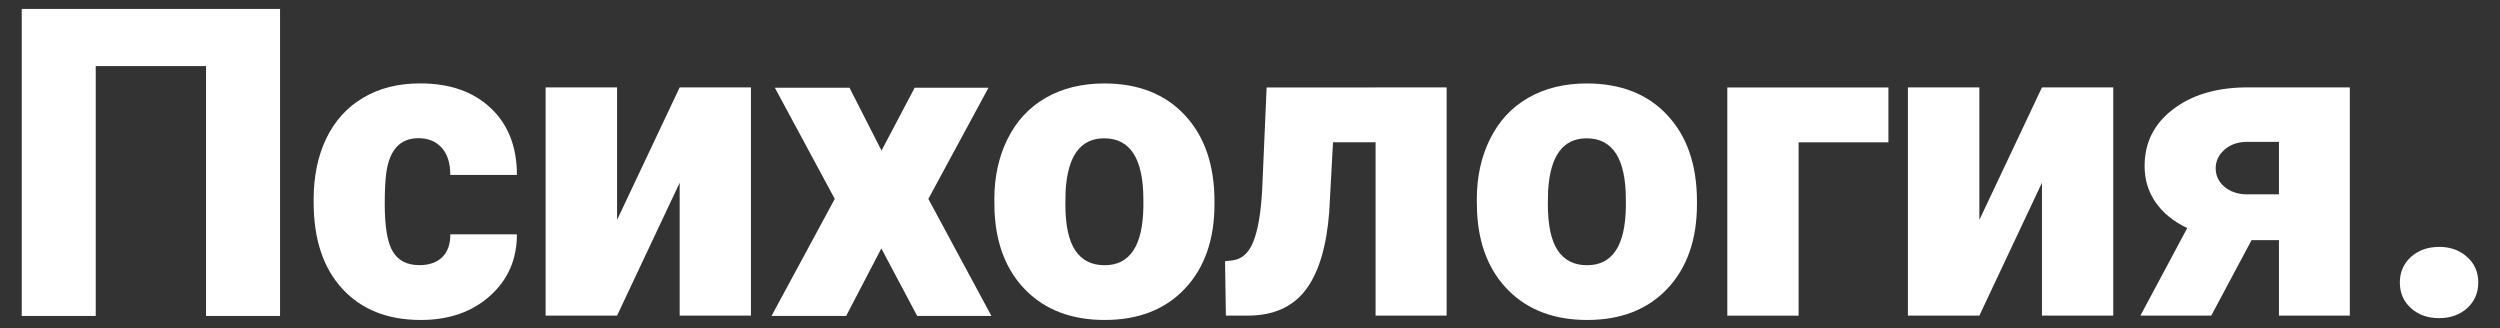
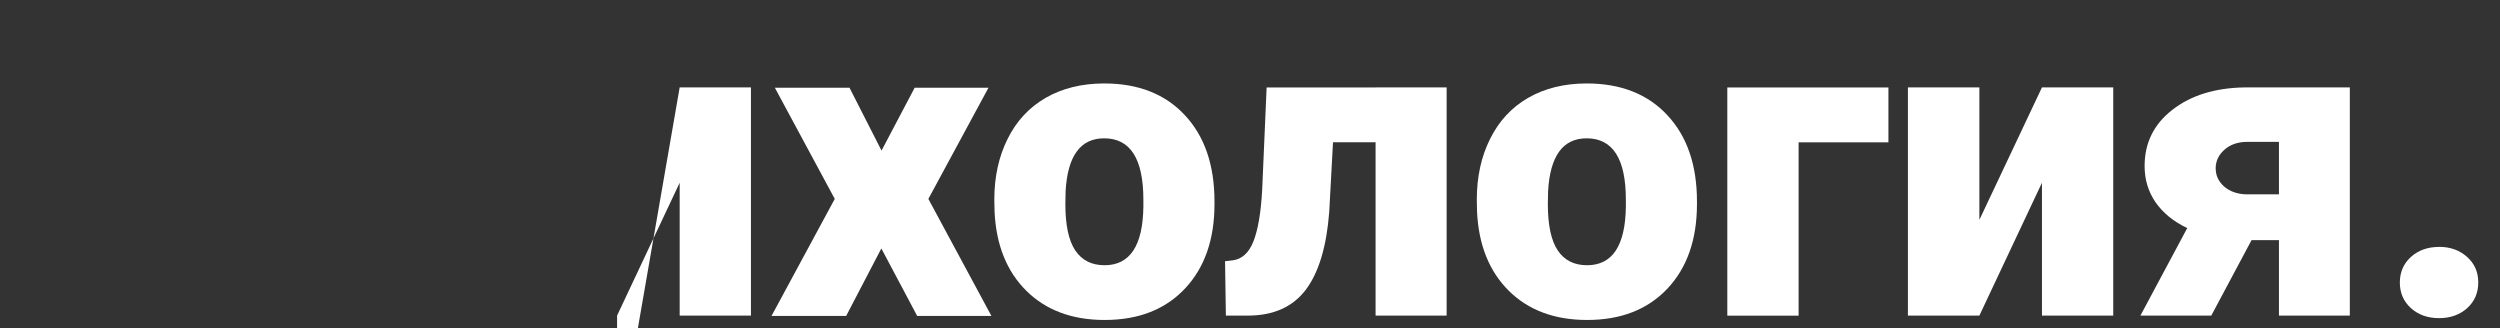
<svg xmlns="http://www.w3.org/2000/svg" width="160" height="21" version="1.1" viewBox="0 0 42.333 5.556">
  <rect x="0" y="0" width="42.333" height="5.556" fill="#333333" stroke="none" />
  <g transform="translate(0 -291.44)">
    <g fill="#fff" stroke-width=".183" aria-label="Психология.">
-       <path d="m4.742 296.79h-1.253v-4.231h-1.868v4.231h-1.253v-5.199h4.374z" />
-       <path d="m7.096 295.93q0.254 0 0.393-0.136 0.139-0.139 0.136-0.386h1.128q0 0.636-0.457 1.043-0.454 0.407-1.171 0.407-0.843 0-1.328-0.528-0.486-0.528-0.486-1.464v-0.05q0-0.586 0.214-1.032 0.218-0.45 0.625-0.689 0.407-0.243 0.964-0.243 0.753 0 1.196 0.418 0.443 0.418 0.443 1.132h-1.128q0-0.3-0.146-0.461-0.146-0.161-0.393-0.161-0.468 0-0.546 0.596-0.025 0.189-0.025 0.521 0 0.582 0.139 0.807 0.139 0.225 0.443 0.225z" />
-       <path d="m11.509 292.92h1.207v3.864h-1.207v-2.25l-1.06 2.25h-1.21v-3.864h1.21v2.243z" />
+       <path d="m11.509 292.92h1.207v3.864h-1.207v-2.25l-1.06 2.25h-1.21h1.21v2.243z" />
      <path d="m14.927 293.99 0.561-1.064h1.25l-1.018 1.882 1.068 1.982h-1.257l-0.607-1.143-0.596 1.143h-1.264l1.071-1.982-1.014-1.882h1.264z" />
      <path d="m16.837 294.82q0-0.578 0.225-1.028 0.225-0.454 0.646-0.696t0.989-0.243q0.868 0 1.368 0.539 0.5 0.536 0.5 1.46v0.043q0 0.903-0.503 1.435-0.5 0.528-1.357 0.528-0.825 0-1.325-0.493-0.5-0.496-0.539-1.343zm1.203 0.075q0 0.536 0.168 0.786 0.168 0.25 0.496 0.25 0.643 0 0.657-0.989v-0.121q0-1.039-0.664-1.039-0.603 0-0.653 0.896z" />
      <path d="m24.496 292.92v3.864h-1.203v-2.935h-0.721l-0.064 1.182q-0.068 0.878-0.396 1.314-0.329 0.436-0.975 0.439h-0.379l-0.014-0.921 0.125-0.014q0.239-0.029 0.354-0.318 0.118-0.293 0.15-0.882l0.075-1.728z" />
      <path d="m25.007 294.82q0-0.578 0.225-1.028 0.225-0.454 0.646-0.696t0.989-0.243q0.868 0 1.368 0.539 0.5 0.536 0.5 1.46v0.043q0 0.903-0.503 1.435-0.5 0.528-1.357 0.528-0.825 0-1.325-0.493-0.5-0.496-0.539-1.343zm1.203 0.075q0 0.536 0.168 0.786t0.496 0.25q0.643 0 0.657-0.989v-0.121q0-1.039-0.664-1.039-0.603 0-0.653 0.896z" />
      <path d="m31.977 293.85h-1.521v2.935h-1.207v-3.864h2.728z" />
      <path d="m34.577 292.92h1.207v3.864h-1.207v-2.25l-1.06 2.25h-1.21v-3.864h1.21v2.243z" />
      <path d="m39.79 292.92v3.864h-1.2v-1.278h-0.464l-0.682 1.278h-1.2l0.793-1.482q-0.346-0.164-0.536-0.436-0.186-0.271-0.186-0.614 0-0.589 0.471-0.953 0.471-0.368 1.228-0.379zm-2.271 1.375q0 0.175 0.143 0.304 0.146 0.125 0.375 0.132h0.553v-0.889h-0.536q-0.236 0-0.386 0.132-0.15 0.132-0.15 0.321z" />
      <path d="m41.301 295.62q0.286 0 0.475 0.171 0.189 0.168 0.189 0.432t-0.189 0.436q-0.189 0.168-0.475 0.168-0.289 0-0.478-0.171-0.186-0.171-0.186-0.432t0.186-0.432q0.189-0.171 0.478-0.171z" />
    </g>
  </g>
</svg>